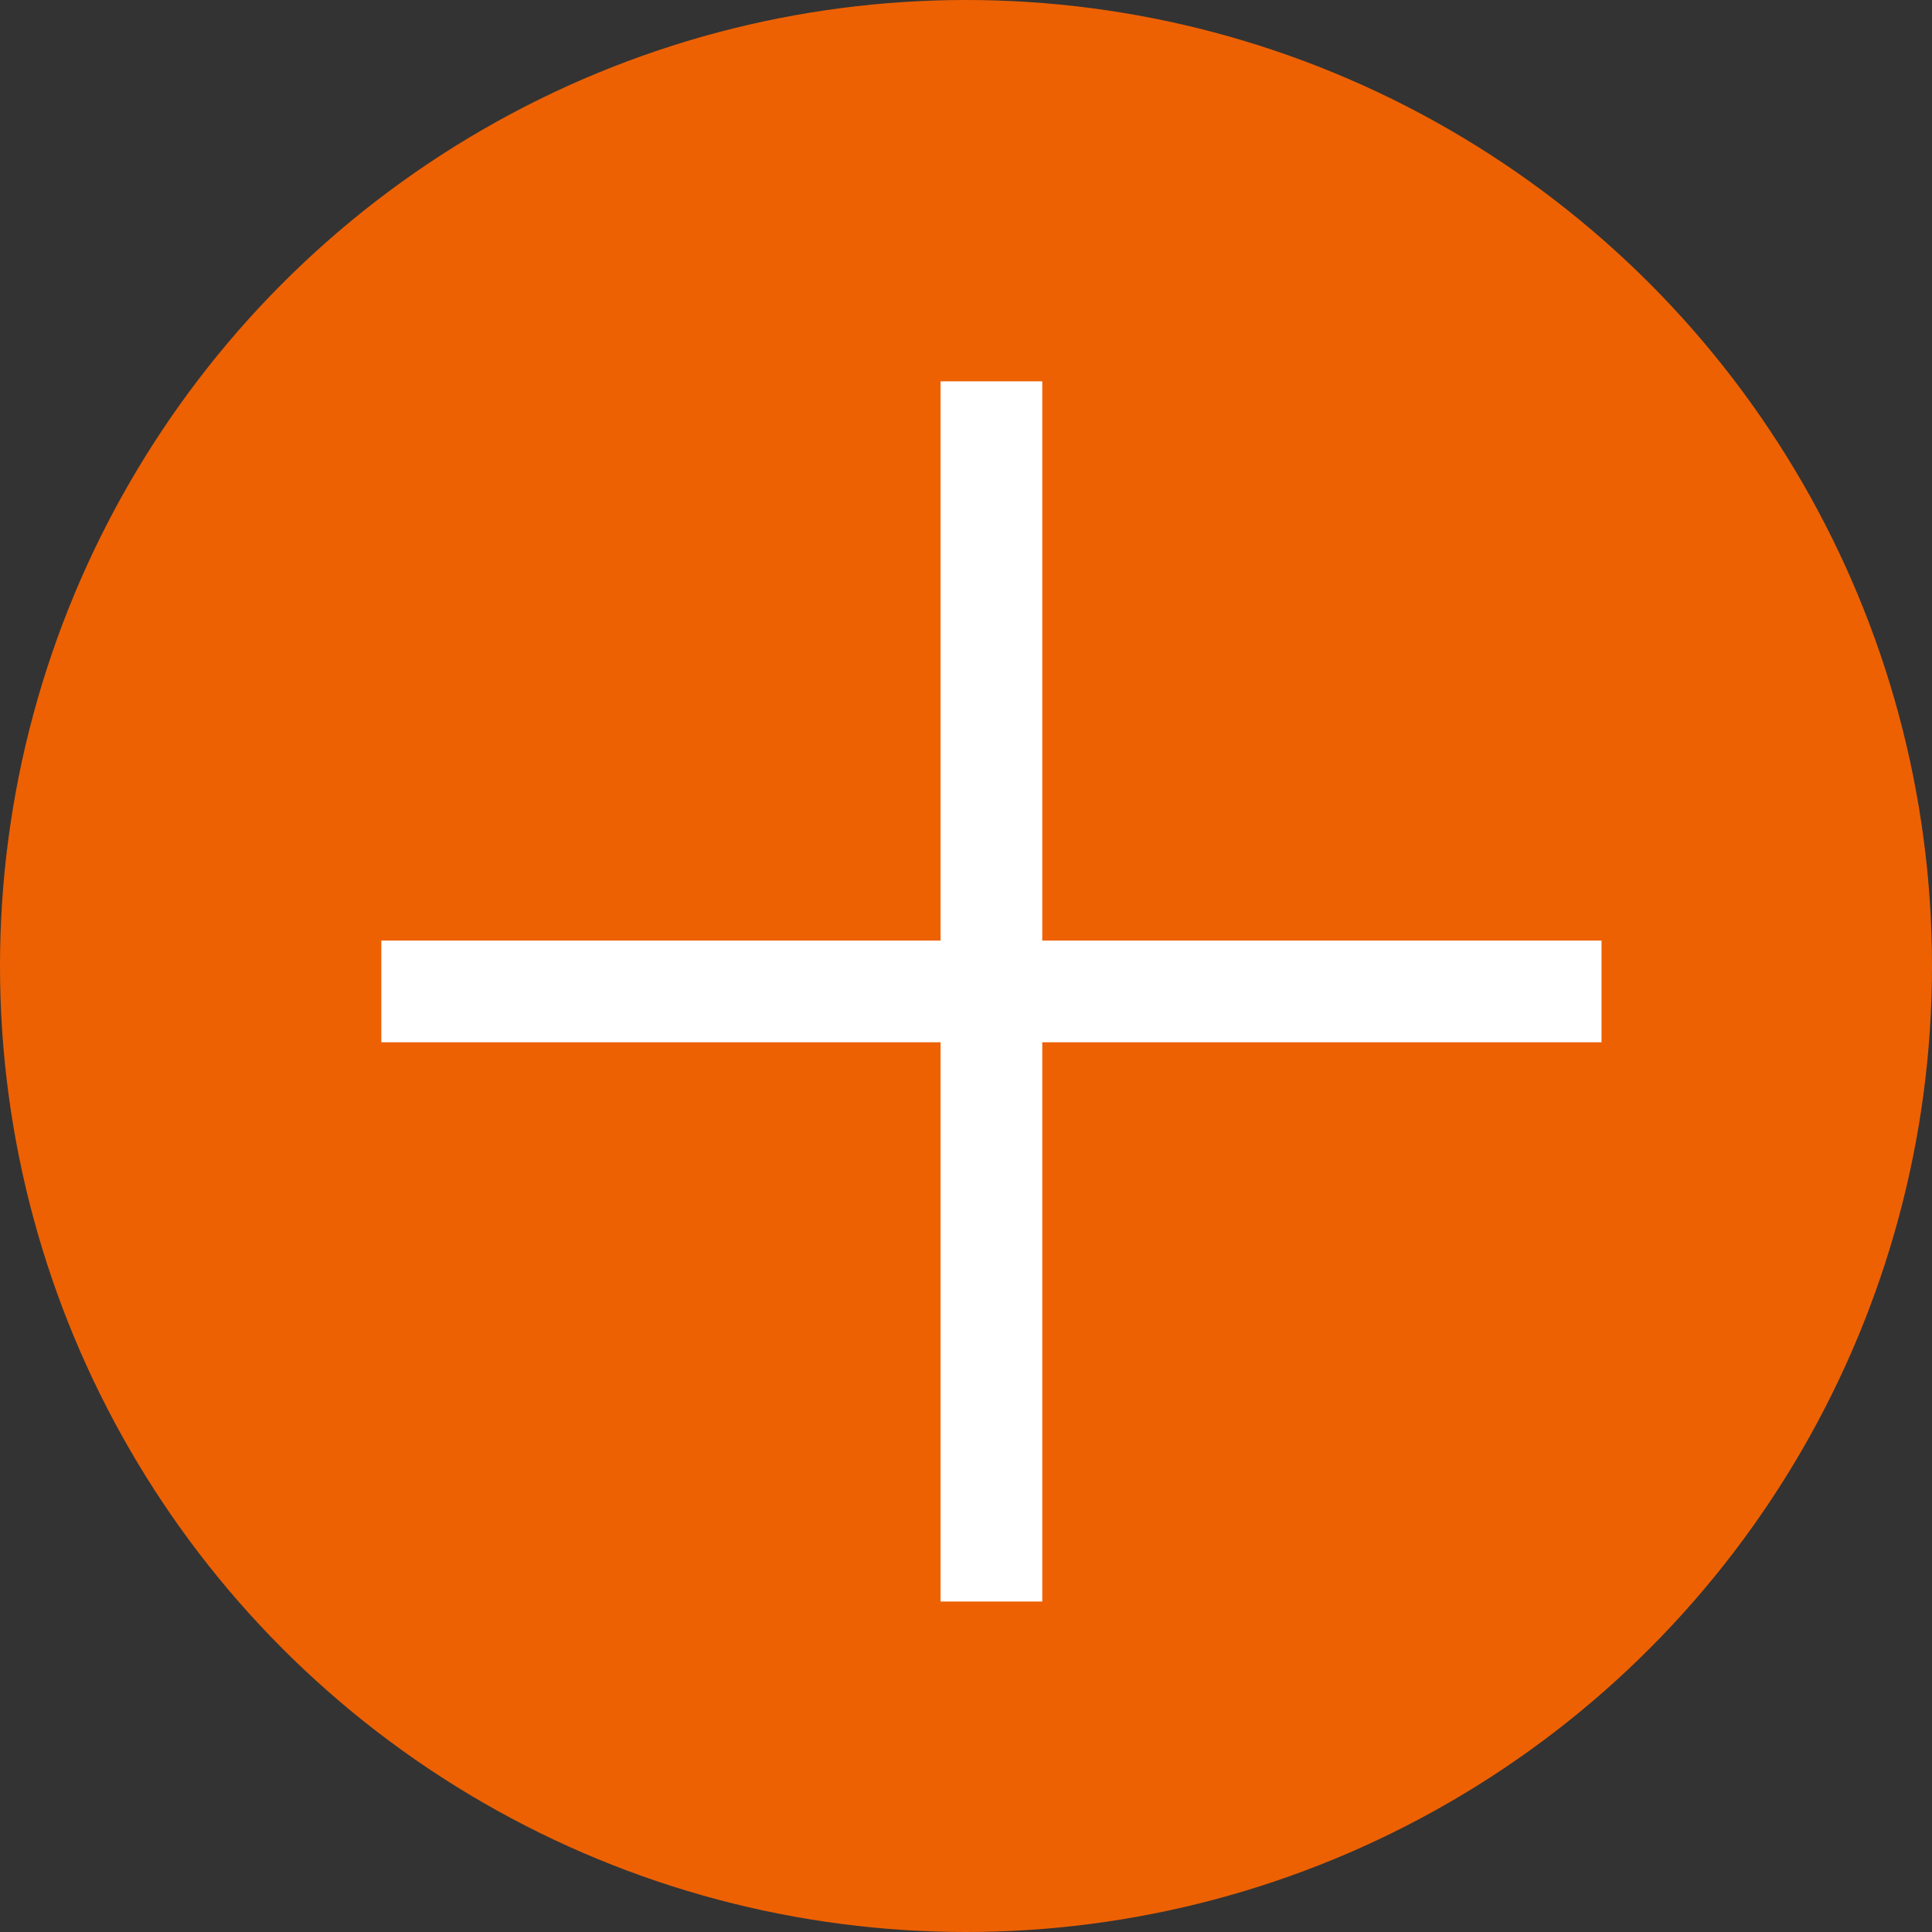
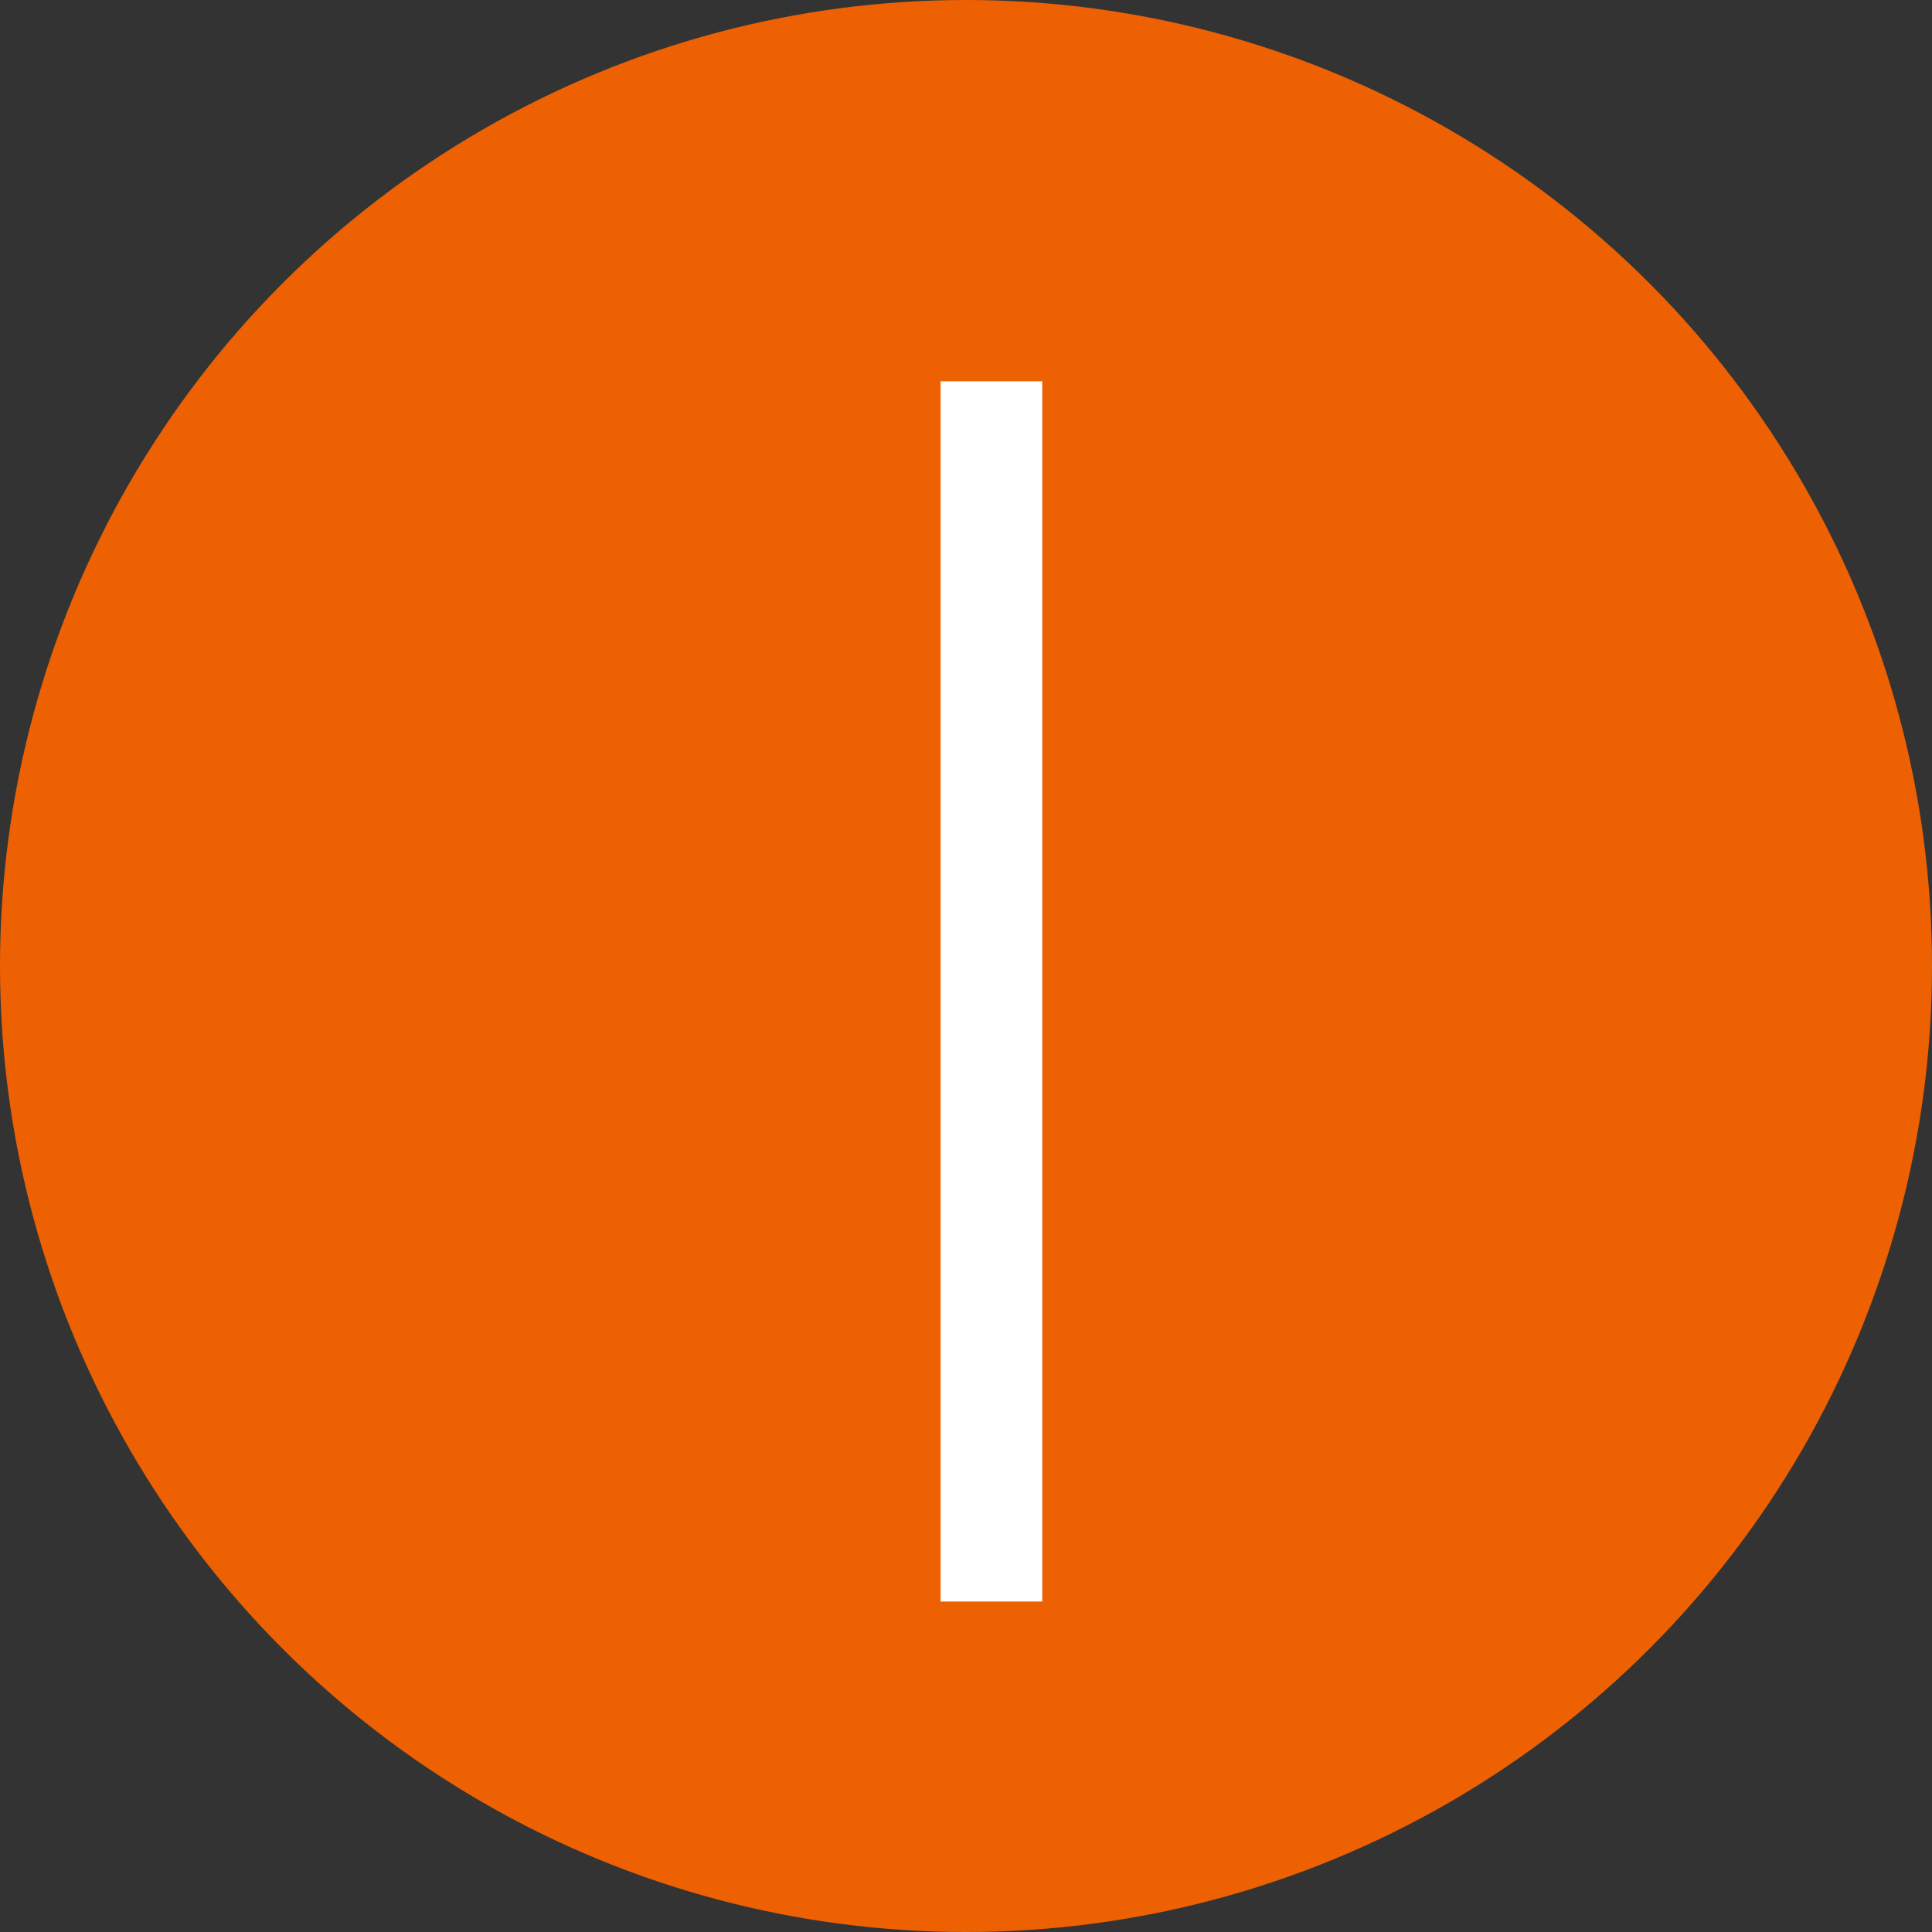
<svg xmlns="http://www.w3.org/2000/svg" width="38" height="38" viewBox="0 0 38 38">
  <rect x="0" y="0" width="38" height="38" fill="#333333" stroke="none" />
  <g id="グループ_1092" data-name="グループ 1092" transform="translate(-819 -7936)">
    <circle id="楕円形_43" data-name="楕円形 43" cx="19" cy="19" r="19" transform="translate(819 7936)" fill="#ed6103" />
    <g id="グループ_1091" data-name="グループ 1091">
-       <line id="線_446" data-name="線 446" x2="24" transform="translate(826.5 7955.5)" fill="none" stroke="#fff" stroke-width="2" />
      <line id="線_447" data-name="線 447" y2="24" transform="translate(838.5 7943.5)" fill="none" stroke="#fff" stroke-width="2" />
    </g>
  </g>
</svg>